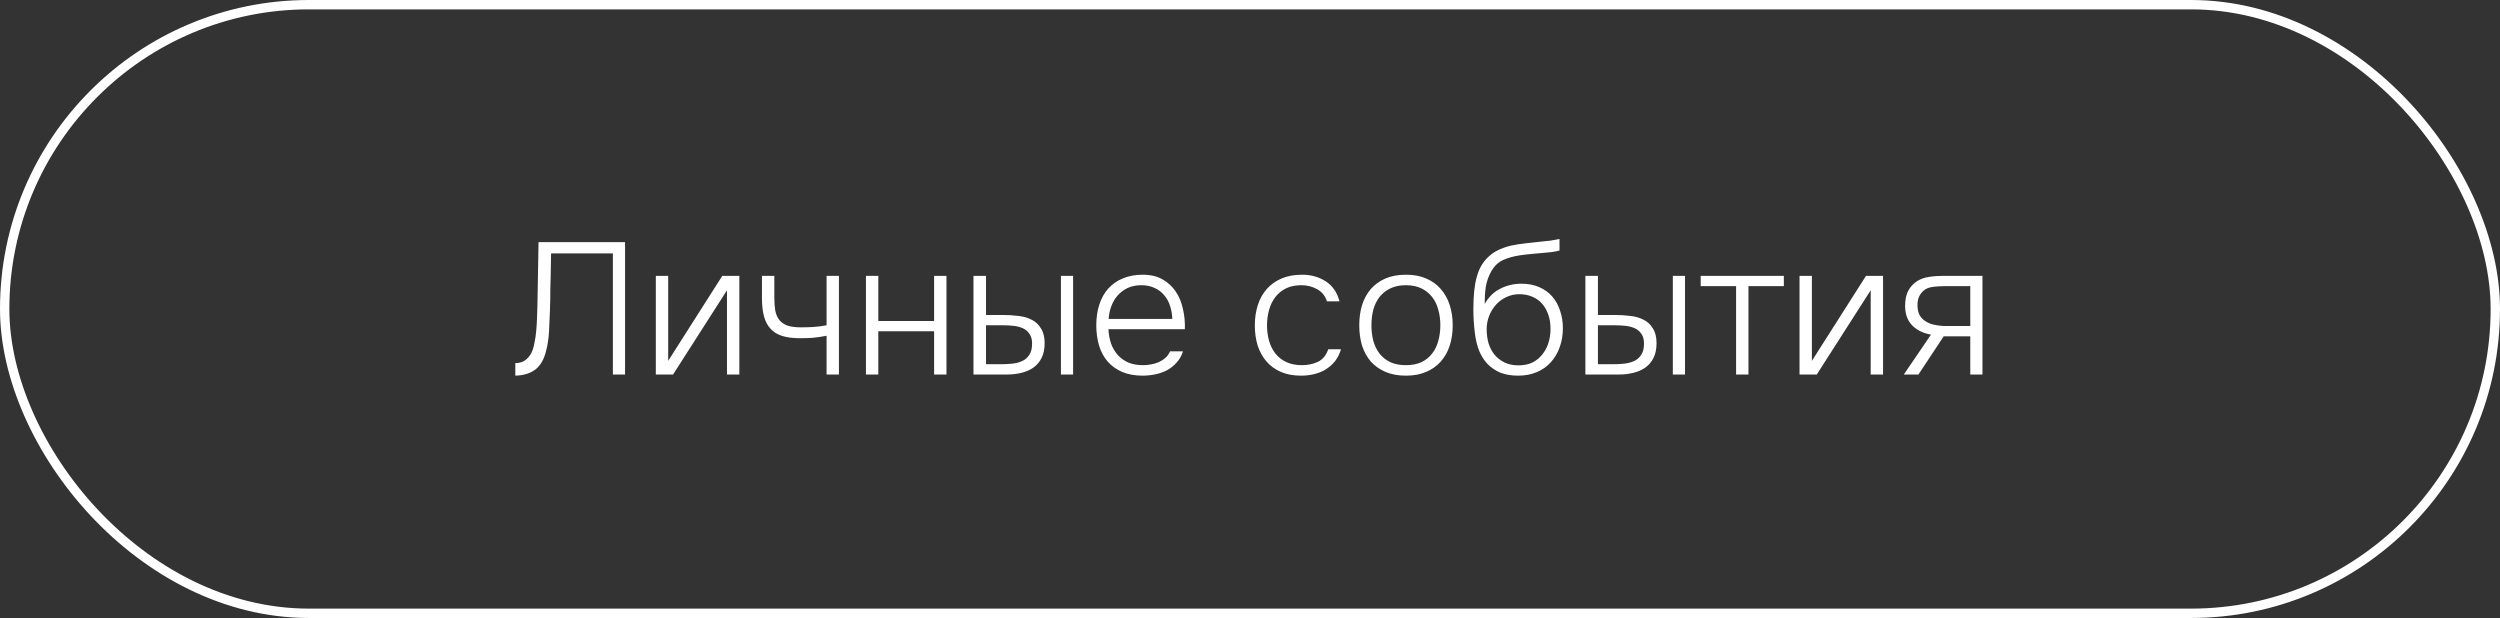
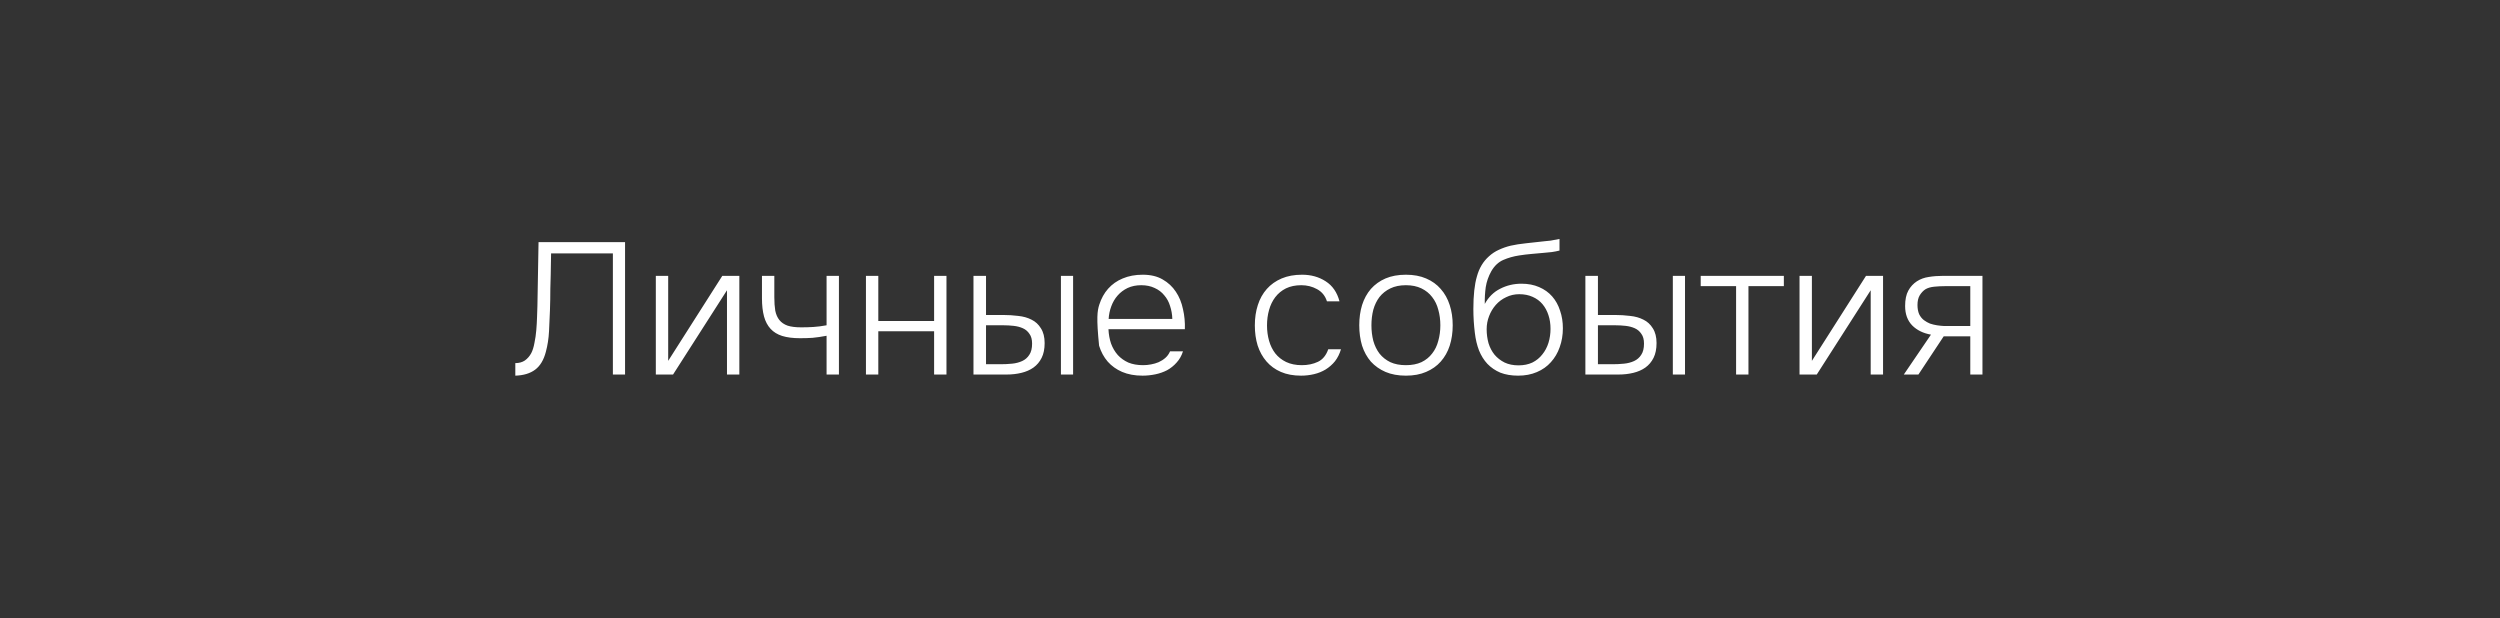
<svg xmlns="http://www.w3.org/2000/svg" width="267" height="66" viewBox="0 0 267 66" fill="none">
  <rect x="0" y="0" width="267" height="66" fill="#333333" stroke="none" />
-   <path d="M65.456 40V27.06H58.856C58.843 27.82 58.83 28.58 58.816 29.34L58.776 30.84C58.776 31.6 58.763 32.36 58.736 33.12C58.71 33.84 58.676 34.593 58.636 35.38C58.596 36.153 58.483 36.887 58.296 37.58C58.07 38.447 57.69 39.08 57.156 39.48C56.623 39.88 55.916 40.093 55.036 40.12V38.78C55.436 38.78 55.776 38.687 56.056 38.5C56.336 38.3 56.563 38.04 56.736 37.72C56.883 37.44 56.996 37.08 57.076 36.64C57.17 36.2 57.236 35.74 57.276 35.26C57.316 34.78 57.343 34.313 57.356 33.86C57.37 33.393 57.383 33 57.396 32.68C57.423 31.547 57.443 30.413 57.456 29.28C57.47 28.147 57.49 27.007 57.516 25.86H66.756V40H65.456ZM71.882 40H70.042V29.46H71.362V38.54L77.142 29.46H78.962V40H77.642V31L71.882 40ZM81.378 29.46H82.698V31.74C82.698 32.3 82.732 32.78 82.798 33.18C82.878 33.58 83.025 33.913 83.238 34.18C83.452 34.447 83.745 34.647 84.118 34.78C84.492 34.9 84.978 34.96 85.578 34.96C86.018 34.96 86.452 34.947 86.878 34.92C87.305 34.893 87.772 34.833 88.278 34.74V29.46H89.598V40H88.278V35.86C87.718 35.967 87.218 36.04 86.778 36.08C86.352 36.107 85.905 36.12 85.438 36.12C84.692 36.12 84.058 36.04 83.538 35.88C83.032 35.72 82.618 35.467 82.298 35.12C81.978 34.773 81.745 34.333 81.598 33.8C81.452 33.253 81.378 32.607 81.378 31.86V29.46ZM92.483 40V29.46H93.803V34.28H99.763V29.46H101.083V40H99.763V35.38H93.803V40H92.483ZM113.307 40V29.46H114.607V40H113.307ZM103.967 29.46H105.307V33.64H107.147C107.681 33.64 108.214 33.673 108.747 33.74C109.281 33.793 109.754 33.927 110.167 34.14C110.581 34.34 110.914 34.647 111.167 35.06C111.434 35.473 111.567 36 111.567 36.64C111.567 37.267 111.461 37.793 111.247 38.22C111.034 38.647 110.741 38.993 110.367 39.26C110.007 39.513 109.581 39.7 109.087 39.82C108.594 39.94 108.067 40 107.507 40H103.967V29.46ZM106.867 38.9C107.281 38.9 107.687 38.88 108.087 38.84C108.487 38.8 108.847 38.707 109.167 38.56C109.487 38.413 109.741 38.193 109.927 37.9C110.127 37.607 110.227 37.207 110.227 36.7C110.227 36.26 110.134 35.913 109.947 35.66C109.774 35.393 109.541 35.193 109.247 35.06C108.954 34.927 108.621 34.84 108.247 34.8C107.887 34.76 107.527 34.74 107.167 34.74H105.307V38.9H106.867ZM118.383 35.16C118.41 35.72 118.503 36.233 118.663 36.7C118.836 37.167 119.076 37.573 119.383 37.92C119.69 38.253 120.063 38.52 120.503 38.72C120.956 38.907 121.483 39 122.083 39C122.363 39 122.643 38.973 122.923 38.92C123.216 38.867 123.49 38.787 123.743 38.68C124.01 38.56 124.25 38.407 124.463 38.22C124.676 38.033 124.843 37.8 124.963 37.52H126.343C126.196 37.987 125.97 38.387 125.663 38.72C125.37 39.053 125.03 39.327 124.643 39.54C124.256 39.74 123.836 39.887 123.383 39.98C122.93 40.073 122.476 40.12 122.023 40.12C121.196 40.12 120.47 39.987 119.843 39.72C119.23 39.453 118.716 39.087 118.303 38.62C117.89 38.14 117.583 37.573 117.383 36.92C117.183 36.253 117.083 35.527 117.083 34.74C117.083 33.94 117.19 33.207 117.403 32.54C117.616 31.873 117.93 31.307 118.343 30.84C118.77 30.36 119.29 29.993 119.903 29.74C120.53 29.473 121.243 29.34 122.043 29.34C122.883 29.34 123.59 29.507 124.163 29.84C124.75 30.173 125.223 30.613 125.583 31.16C125.943 31.693 126.196 32.313 126.343 33.02C126.503 33.713 126.57 34.427 126.543 35.16H118.383ZM125.203 34.06C125.19 33.58 125.11 33.12 124.963 32.68C124.83 32.24 124.623 31.86 124.343 31.54C124.076 31.207 123.736 30.947 123.323 30.76C122.91 30.56 122.43 30.46 121.883 30.46C121.336 30.46 120.85 30.56 120.423 30.76C120.01 30.96 119.656 31.227 119.363 31.56C119.07 31.893 118.843 32.28 118.683 32.72C118.523 33.147 118.43 33.593 118.403 34.06H125.203ZM138.957 40.12C138.13 40.12 137.41 39.987 136.797 39.72C136.183 39.453 135.67 39.08 135.257 38.6C134.843 38.12 134.53 37.553 134.317 36.9C134.117 36.247 134.017 35.533 134.017 34.76C134.017 33.96 134.123 33.233 134.337 32.58C134.55 31.913 134.87 31.34 135.297 30.86C135.723 30.38 136.25 30.007 136.877 29.74C137.503 29.473 138.23 29.34 139.057 29.34C140.017 29.34 140.857 29.573 141.577 30.04C142.31 30.507 142.803 31.22 143.057 32.18H141.717C141.53 31.593 141.177 31.16 140.657 30.88C140.15 30.6 139.59 30.46 138.977 30.46C138.35 30.46 137.803 30.573 137.337 30.8C136.883 31.027 136.503 31.34 136.197 31.74C135.903 32.127 135.683 32.58 135.537 33.1C135.39 33.62 135.317 34.173 135.317 34.76C135.317 35.333 135.39 35.88 135.537 36.4C135.683 36.907 135.903 37.353 136.197 37.74C136.503 38.127 136.89 38.433 137.357 38.66C137.837 38.887 138.397 39 139.037 39C139.677 39 140.25 38.88 140.757 38.64C141.263 38.4 141.63 37.953 141.857 37.3H143.217C143.07 37.793 142.857 38.22 142.577 38.58C142.297 38.927 141.963 39.22 141.577 39.46C141.203 39.687 140.79 39.853 140.337 39.96C139.883 40.067 139.423 40.12 138.957 40.12ZM150.149 29.34C150.976 29.34 151.696 29.473 152.309 29.74C152.936 30.007 153.456 30.38 153.869 30.86C154.296 31.34 154.616 31.913 154.829 32.58C155.042 33.233 155.149 33.953 155.149 34.74C155.149 35.527 155.042 36.253 154.829 36.92C154.616 37.573 154.296 38.14 153.869 38.62C153.456 39.087 152.936 39.453 152.309 39.72C151.696 39.987 150.976 40.12 150.149 40.12C149.322 40.12 148.596 39.987 147.969 39.72C147.356 39.453 146.836 39.087 146.409 38.62C145.996 38.14 145.682 37.573 145.469 36.92C145.269 36.253 145.169 35.527 145.169 34.74C145.169 33.953 145.269 33.233 145.469 32.58C145.682 31.913 145.996 31.34 146.409 30.86C146.836 30.38 147.356 30.007 147.969 29.74C148.596 29.473 149.322 29.34 150.149 29.34ZM150.149 39C150.789 39 151.342 38.893 151.809 38.68C152.276 38.453 152.656 38.147 152.949 37.76C153.256 37.373 153.476 36.92 153.609 36.4C153.756 35.88 153.829 35.327 153.829 34.74C153.829 34.153 153.756 33.6 153.609 33.08C153.476 32.56 153.256 32.107 152.949 31.72C152.656 31.333 152.276 31.027 151.809 30.8C151.342 30.573 150.789 30.46 150.149 30.46C149.509 30.46 148.956 30.573 148.489 30.8C148.022 31.027 147.636 31.333 147.329 31.72C147.036 32.107 146.816 32.56 146.669 33.08C146.536 33.6 146.469 34.153 146.469 34.74C146.469 35.327 146.536 35.88 146.669 36.4C146.816 36.92 147.036 37.373 147.329 37.76C147.636 38.147 148.022 38.453 148.489 38.68C148.956 38.893 149.509 39 150.149 39ZM158.575 32.46C158.975 31.727 159.522 31.187 160.215 30.84C160.908 30.48 161.668 30.3 162.495 30.3C163.202 30.3 163.828 30.42 164.375 30.66C164.935 30.9 165.402 31.233 165.775 31.66C166.148 32.087 166.428 32.593 166.615 33.18C166.815 33.753 166.915 34.38 166.915 35.06C166.915 35.78 166.802 36.453 166.575 37.08C166.362 37.693 166.048 38.227 165.635 38.68C165.235 39.133 164.735 39.487 164.135 39.74C163.548 39.993 162.882 40.12 162.135 40.12C161.415 40.12 160.782 40.013 160.235 39.8C159.702 39.573 159.242 39.26 158.855 38.86C158.482 38.46 158.182 37.98 157.955 37.42C157.742 36.86 157.595 36.24 157.515 35.56C157.462 35.133 157.422 34.707 157.395 34.28C157.368 33.853 157.355 33.427 157.355 33C157.355 31.533 157.482 30.373 157.735 29.52C157.975 28.64 158.402 27.927 159.015 27.38C159.335 27.087 159.688 26.853 160.075 26.68C160.475 26.493 160.895 26.347 161.335 26.24C161.802 26.133 162.355 26.047 162.995 25.98C163.635 25.913 164.302 25.84 164.995 25.76C165.155 25.747 165.355 25.727 165.595 25.7C165.835 25.66 166.155 25.6 166.555 25.52V26.76C166.288 26.827 166.015 26.88 165.735 26.92C165.455 26.947 165.182 26.973 164.915 27C164.488 27.04 164.042 27.08 163.575 27.12C163.122 27.16 162.682 27.213 162.255 27.28C161.642 27.373 161.075 27.533 160.555 27.76C160.035 27.987 159.608 28.387 159.275 28.96C158.968 29.507 158.768 30.08 158.675 30.68C158.595 31.267 158.562 31.86 158.575 32.46ZM162.175 39.02C162.735 39.02 163.228 38.92 163.655 38.72C164.082 38.507 164.435 38.22 164.715 37.86C165.008 37.5 165.228 37.087 165.375 36.62C165.522 36.14 165.595 35.64 165.595 35.12C165.595 34.587 165.522 34.1 165.375 33.66C165.228 33.207 165.015 32.813 164.735 32.48C164.455 32.147 164.102 31.887 163.675 31.7C163.262 31.513 162.788 31.42 162.255 31.42C161.748 31.42 161.282 31.527 160.855 31.74C160.428 31.94 160.062 32.213 159.755 32.56C159.448 32.907 159.208 33.307 159.035 33.76C158.862 34.2 158.775 34.667 158.775 35.16C158.775 35.68 158.842 36.18 158.975 36.66C159.122 37.127 159.335 37.533 159.615 37.88C159.908 38.227 160.268 38.507 160.695 38.72C161.122 38.92 161.615 39.02 162.175 39.02ZM178.659 40V29.46H179.959V40H178.659ZM169.319 29.46H170.659V33.64H172.499C173.032 33.64 173.566 33.673 174.099 33.74C174.632 33.793 175.106 33.927 175.519 34.14C175.932 34.34 176.266 34.647 176.519 35.06C176.786 35.473 176.919 36 176.919 36.64C176.919 37.267 176.812 37.793 176.599 38.22C176.386 38.647 176.092 38.993 175.719 39.26C175.359 39.513 174.932 39.7 174.439 39.82C173.946 39.94 173.419 40 172.859 40H169.319V29.46ZM172.219 38.9C172.632 38.9 173.039 38.88 173.439 38.84C173.839 38.8 174.199 38.707 174.519 38.56C174.839 38.413 175.092 38.193 175.279 37.9C175.479 37.607 175.579 37.207 175.579 36.7C175.579 36.26 175.486 35.913 175.299 35.66C175.126 35.393 174.892 35.193 174.599 35.06C174.306 34.927 173.972 34.84 173.599 34.8C173.239 34.76 172.879 34.74 172.519 34.74H170.659V38.9H172.219ZM190.515 29.46V30.56H186.735V40H185.415V30.56H181.635V29.46H190.515ZM194.03 40H192.19V29.46H193.51V38.54L199.29 29.46H201.11V40H199.79V31L194.03 40ZM211.727 40H210.427V35.92H207.587L204.887 40H203.327L206.227 35.74C205.4 35.593 204.734 35.267 204.227 34.76C203.72 34.24 203.467 33.547 203.467 32.68C203.467 32 203.58 31.453 203.807 31.04C204.034 30.627 204.34 30.293 204.727 30.04C205.1 29.8 205.52 29.647 205.987 29.58C206.467 29.5 206.987 29.46 207.547 29.46H211.727V40ZM210.427 30.56H207.787C207.36 30.56 206.954 30.58 206.567 30.62C206.18 30.66 205.867 30.753 205.627 30.9C205.4 31.047 205.2 31.26 205.027 31.54C204.867 31.807 204.787 32.153 204.787 32.58C204.787 32.953 204.847 33.28 204.967 33.56C205.1 33.827 205.274 34.04 205.487 34.2C205.687 34.347 205.9 34.467 206.127 34.56C206.367 34.64 206.614 34.7 206.867 34.74C207.134 34.78 207.394 34.807 207.647 34.82C207.9 34.82 208.147 34.82 208.387 34.82H210.427V30.56Z" fill="white" />
-   <rect x="0.5" y="0.5" width="266" height="65" rx="32.5" stroke="white" />
+   <path d="M65.456 40V27.06H58.856C58.843 27.82 58.83 28.58 58.816 29.34L58.776 30.84C58.776 31.6 58.763 32.36 58.736 33.12C58.71 33.84 58.676 34.593 58.636 35.38C58.596 36.153 58.483 36.887 58.296 37.58C58.07 38.447 57.69 39.08 57.156 39.48C56.623 39.88 55.916 40.093 55.036 40.12V38.78C55.436 38.78 55.776 38.687 56.056 38.5C56.336 38.3 56.563 38.04 56.736 37.72C56.883 37.44 56.996 37.08 57.076 36.64C57.17 36.2 57.236 35.74 57.276 35.26C57.316 34.78 57.343 34.313 57.356 33.86C57.37 33.393 57.383 33 57.396 32.68C57.423 31.547 57.443 30.413 57.456 29.28C57.47 28.147 57.49 27.007 57.516 25.86H66.756V40H65.456ZM71.882 40H70.042V29.46H71.362V38.54L77.142 29.46H78.962V40H77.642V31L71.882 40ZM81.378 29.46H82.698V31.74C82.698 32.3 82.732 32.78 82.798 33.18C82.878 33.58 83.025 33.913 83.238 34.18C83.452 34.447 83.745 34.647 84.118 34.78C84.492 34.9 84.978 34.96 85.578 34.96C86.018 34.96 86.452 34.947 86.878 34.92C87.305 34.893 87.772 34.833 88.278 34.74V29.46H89.598V40H88.278V35.86C87.718 35.967 87.218 36.04 86.778 36.08C86.352 36.107 85.905 36.12 85.438 36.12C84.692 36.12 84.058 36.04 83.538 35.88C83.032 35.72 82.618 35.467 82.298 35.12C81.978 34.773 81.745 34.333 81.598 33.8C81.452 33.253 81.378 32.607 81.378 31.86V29.46ZM92.483 40V29.46H93.803V34.28H99.763V29.46H101.083V40H99.763V35.38H93.803V40H92.483ZM113.307 40V29.46H114.607V40H113.307ZM103.967 29.46H105.307V33.64H107.147C107.681 33.64 108.214 33.673 108.747 33.74C109.281 33.793 109.754 33.927 110.167 34.14C110.581 34.34 110.914 34.647 111.167 35.06C111.434 35.473 111.567 36 111.567 36.64C111.567 37.267 111.461 37.793 111.247 38.22C111.034 38.647 110.741 38.993 110.367 39.26C110.007 39.513 109.581 39.7 109.087 39.82C108.594 39.94 108.067 40 107.507 40H103.967V29.46ZM106.867 38.9C107.281 38.9 107.687 38.88 108.087 38.84C108.487 38.8 108.847 38.707 109.167 38.56C109.487 38.413 109.741 38.193 109.927 37.9C110.127 37.607 110.227 37.207 110.227 36.7C110.227 36.26 110.134 35.913 109.947 35.66C109.774 35.393 109.541 35.193 109.247 35.06C108.954 34.927 108.621 34.84 108.247 34.8C107.887 34.76 107.527 34.74 107.167 34.74H105.307V38.9H106.867ZM118.383 35.16C118.41 35.72 118.503 36.233 118.663 36.7C118.836 37.167 119.076 37.573 119.383 37.92C119.69 38.253 120.063 38.52 120.503 38.72C120.956 38.907 121.483 39 122.083 39C122.363 39 122.643 38.973 122.923 38.92C123.216 38.867 123.49 38.787 123.743 38.68C124.01 38.56 124.25 38.407 124.463 38.22C124.676 38.033 124.843 37.8 124.963 37.52H126.343C126.196 37.987 125.97 38.387 125.663 38.72C125.37 39.053 125.03 39.327 124.643 39.54C124.256 39.74 123.836 39.887 123.383 39.98C122.93 40.073 122.476 40.12 122.023 40.12C121.196 40.12 120.47 39.987 119.843 39.72C119.23 39.453 118.716 39.087 118.303 38.62C117.89 38.14 117.583 37.573 117.383 36.92C117.083 33.94 117.19 33.207 117.403 32.54C117.616 31.873 117.93 31.307 118.343 30.84C118.77 30.36 119.29 29.993 119.903 29.74C120.53 29.473 121.243 29.34 122.043 29.34C122.883 29.34 123.59 29.507 124.163 29.84C124.75 30.173 125.223 30.613 125.583 31.16C125.943 31.693 126.196 32.313 126.343 33.02C126.503 33.713 126.57 34.427 126.543 35.16H118.383ZM125.203 34.06C125.19 33.58 125.11 33.12 124.963 32.68C124.83 32.24 124.623 31.86 124.343 31.54C124.076 31.207 123.736 30.947 123.323 30.76C122.91 30.56 122.43 30.46 121.883 30.46C121.336 30.46 120.85 30.56 120.423 30.76C120.01 30.96 119.656 31.227 119.363 31.56C119.07 31.893 118.843 32.28 118.683 32.72C118.523 33.147 118.43 33.593 118.403 34.06H125.203ZM138.957 40.12C138.13 40.12 137.41 39.987 136.797 39.72C136.183 39.453 135.67 39.08 135.257 38.6C134.843 38.12 134.53 37.553 134.317 36.9C134.117 36.247 134.017 35.533 134.017 34.76C134.017 33.96 134.123 33.233 134.337 32.58C134.55 31.913 134.87 31.34 135.297 30.86C135.723 30.38 136.25 30.007 136.877 29.74C137.503 29.473 138.23 29.34 139.057 29.34C140.017 29.34 140.857 29.573 141.577 30.04C142.31 30.507 142.803 31.22 143.057 32.18H141.717C141.53 31.593 141.177 31.16 140.657 30.88C140.15 30.6 139.59 30.46 138.977 30.46C138.35 30.46 137.803 30.573 137.337 30.8C136.883 31.027 136.503 31.34 136.197 31.74C135.903 32.127 135.683 32.58 135.537 33.1C135.39 33.62 135.317 34.173 135.317 34.76C135.317 35.333 135.39 35.88 135.537 36.4C135.683 36.907 135.903 37.353 136.197 37.74C136.503 38.127 136.89 38.433 137.357 38.66C137.837 38.887 138.397 39 139.037 39C139.677 39 140.25 38.88 140.757 38.64C141.263 38.4 141.63 37.953 141.857 37.3H143.217C143.07 37.793 142.857 38.22 142.577 38.58C142.297 38.927 141.963 39.22 141.577 39.46C141.203 39.687 140.79 39.853 140.337 39.96C139.883 40.067 139.423 40.12 138.957 40.12ZM150.149 29.34C150.976 29.34 151.696 29.473 152.309 29.74C152.936 30.007 153.456 30.38 153.869 30.86C154.296 31.34 154.616 31.913 154.829 32.58C155.042 33.233 155.149 33.953 155.149 34.74C155.149 35.527 155.042 36.253 154.829 36.92C154.616 37.573 154.296 38.14 153.869 38.62C153.456 39.087 152.936 39.453 152.309 39.72C151.696 39.987 150.976 40.12 150.149 40.12C149.322 40.12 148.596 39.987 147.969 39.72C147.356 39.453 146.836 39.087 146.409 38.62C145.996 38.14 145.682 37.573 145.469 36.92C145.269 36.253 145.169 35.527 145.169 34.74C145.169 33.953 145.269 33.233 145.469 32.58C145.682 31.913 145.996 31.34 146.409 30.86C146.836 30.38 147.356 30.007 147.969 29.74C148.596 29.473 149.322 29.34 150.149 29.34ZM150.149 39C150.789 39 151.342 38.893 151.809 38.68C152.276 38.453 152.656 38.147 152.949 37.76C153.256 37.373 153.476 36.92 153.609 36.4C153.756 35.88 153.829 35.327 153.829 34.74C153.829 34.153 153.756 33.6 153.609 33.08C153.476 32.56 153.256 32.107 152.949 31.72C152.656 31.333 152.276 31.027 151.809 30.8C151.342 30.573 150.789 30.46 150.149 30.46C149.509 30.46 148.956 30.573 148.489 30.8C148.022 31.027 147.636 31.333 147.329 31.72C147.036 32.107 146.816 32.56 146.669 33.08C146.536 33.6 146.469 34.153 146.469 34.74C146.469 35.327 146.536 35.88 146.669 36.4C146.816 36.92 147.036 37.373 147.329 37.76C147.636 38.147 148.022 38.453 148.489 38.68C148.956 38.893 149.509 39 150.149 39ZM158.575 32.46C158.975 31.727 159.522 31.187 160.215 30.84C160.908 30.48 161.668 30.3 162.495 30.3C163.202 30.3 163.828 30.42 164.375 30.66C164.935 30.9 165.402 31.233 165.775 31.66C166.148 32.087 166.428 32.593 166.615 33.18C166.815 33.753 166.915 34.38 166.915 35.06C166.915 35.78 166.802 36.453 166.575 37.08C166.362 37.693 166.048 38.227 165.635 38.68C165.235 39.133 164.735 39.487 164.135 39.74C163.548 39.993 162.882 40.12 162.135 40.12C161.415 40.12 160.782 40.013 160.235 39.8C159.702 39.573 159.242 39.26 158.855 38.86C158.482 38.46 158.182 37.98 157.955 37.42C157.742 36.86 157.595 36.24 157.515 35.56C157.462 35.133 157.422 34.707 157.395 34.28C157.368 33.853 157.355 33.427 157.355 33C157.355 31.533 157.482 30.373 157.735 29.52C157.975 28.64 158.402 27.927 159.015 27.38C159.335 27.087 159.688 26.853 160.075 26.68C160.475 26.493 160.895 26.347 161.335 26.24C161.802 26.133 162.355 26.047 162.995 25.98C163.635 25.913 164.302 25.84 164.995 25.76C165.155 25.747 165.355 25.727 165.595 25.7C165.835 25.66 166.155 25.6 166.555 25.52V26.76C166.288 26.827 166.015 26.88 165.735 26.92C165.455 26.947 165.182 26.973 164.915 27C164.488 27.04 164.042 27.08 163.575 27.12C163.122 27.16 162.682 27.213 162.255 27.28C161.642 27.373 161.075 27.533 160.555 27.76C160.035 27.987 159.608 28.387 159.275 28.96C158.968 29.507 158.768 30.08 158.675 30.68C158.595 31.267 158.562 31.86 158.575 32.46ZM162.175 39.02C162.735 39.02 163.228 38.92 163.655 38.72C164.082 38.507 164.435 38.22 164.715 37.86C165.008 37.5 165.228 37.087 165.375 36.62C165.522 36.14 165.595 35.64 165.595 35.12C165.595 34.587 165.522 34.1 165.375 33.66C165.228 33.207 165.015 32.813 164.735 32.48C164.455 32.147 164.102 31.887 163.675 31.7C163.262 31.513 162.788 31.42 162.255 31.42C161.748 31.42 161.282 31.527 160.855 31.74C160.428 31.94 160.062 32.213 159.755 32.56C159.448 32.907 159.208 33.307 159.035 33.76C158.862 34.2 158.775 34.667 158.775 35.16C158.775 35.68 158.842 36.18 158.975 36.66C159.122 37.127 159.335 37.533 159.615 37.88C159.908 38.227 160.268 38.507 160.695 38.72C161.122 38.92 161.615 39.02 162.175 39.02ZM178.659 40V29.46H179.959V40H178.659ZM169.319 29.46H170.659V33.64H172.499C173.032 33.64 173.566 33.673 174.099 33.74C174.632 33.793 175.106 33.927 175.519 34.14C175.932 34.34 176.266 34.647 176.519 35.06C176.786 35.473 176.919 36 176.919 36.64C176.919 37.267 176.812 37.793 176.599 38.22C176.386 38.647 176.092 38.993 175.719 39.26C175.359 39.513 174.932 39.7 174.439 39.82C173.946 39.94 173.419 40 172.859 40H169.319V29.46ZM172.219 38.9C172.632 38.9 173.039 38.88 173.439 38.84C173.839 38.8 174.199 38.707 174.519 38.56C174.839 38.413 175.092 38.193 175.279 37.9C175.479 37.607 175.579 37.207 175.579 36.7C175.579 36.26 175.486 35.913 175.299 35.66C175.126 35.393 174.892 35.193 174.599 35.06C174.306 34.927 173.972 34.84 173.599 34.8C173.239 34.76 172.879 34.74 172.519 34.74H170.659V38.9H172.219ZM190.515 29.46V30.56H186.735V40H185.415V30.56H181.635V29.46H190.515ZM194.03 40H192.19V29.46H193.51V38.54L199.29 29.46H201.11V40H199.79V31L194.03 40ZM211.727 40H210.427V35.92H207.587L204.887 40H203.327L206.227 35.74C205.4 35.593 204.734 35.267 204.227 34.76C203.72 34.24 203.467 33.547 203.467 32.68C203.467 32 203.58 31.453 203.807 31.04C204.034 30.627 204.34 30.293 204.727 30.04C205.1 29.8 205.52 29.647 205.987 29.58C206.467 29.5 206.987 29.46 207.547 29.46H211.727V40ZM210.427 30.56H207.787C207.36 30.56 206.954 30.58 206.567 30.62C206.18 30.66 205.867 30.753 205.627 30.9C205.4 31.047 205.2 31.26 205.027 31.54C204.867 31.807 204.787 32.153 204.787 32.58C204.787 32.953 204.847 33.28 204.967 33.56C205.1 33.827 205.274 34.04 205.487 34.2C205.687 34.347 205.9 34.467 206.127 34.56C206.367 34.64 206.614 34.7 206.867 34.74C207.134 34.78 207.394 34.807 207.647 34.82C207.9 34.82 208.147 34.82 208.387 34.82H210.427V30.56Z" fill="white" />
</svg>